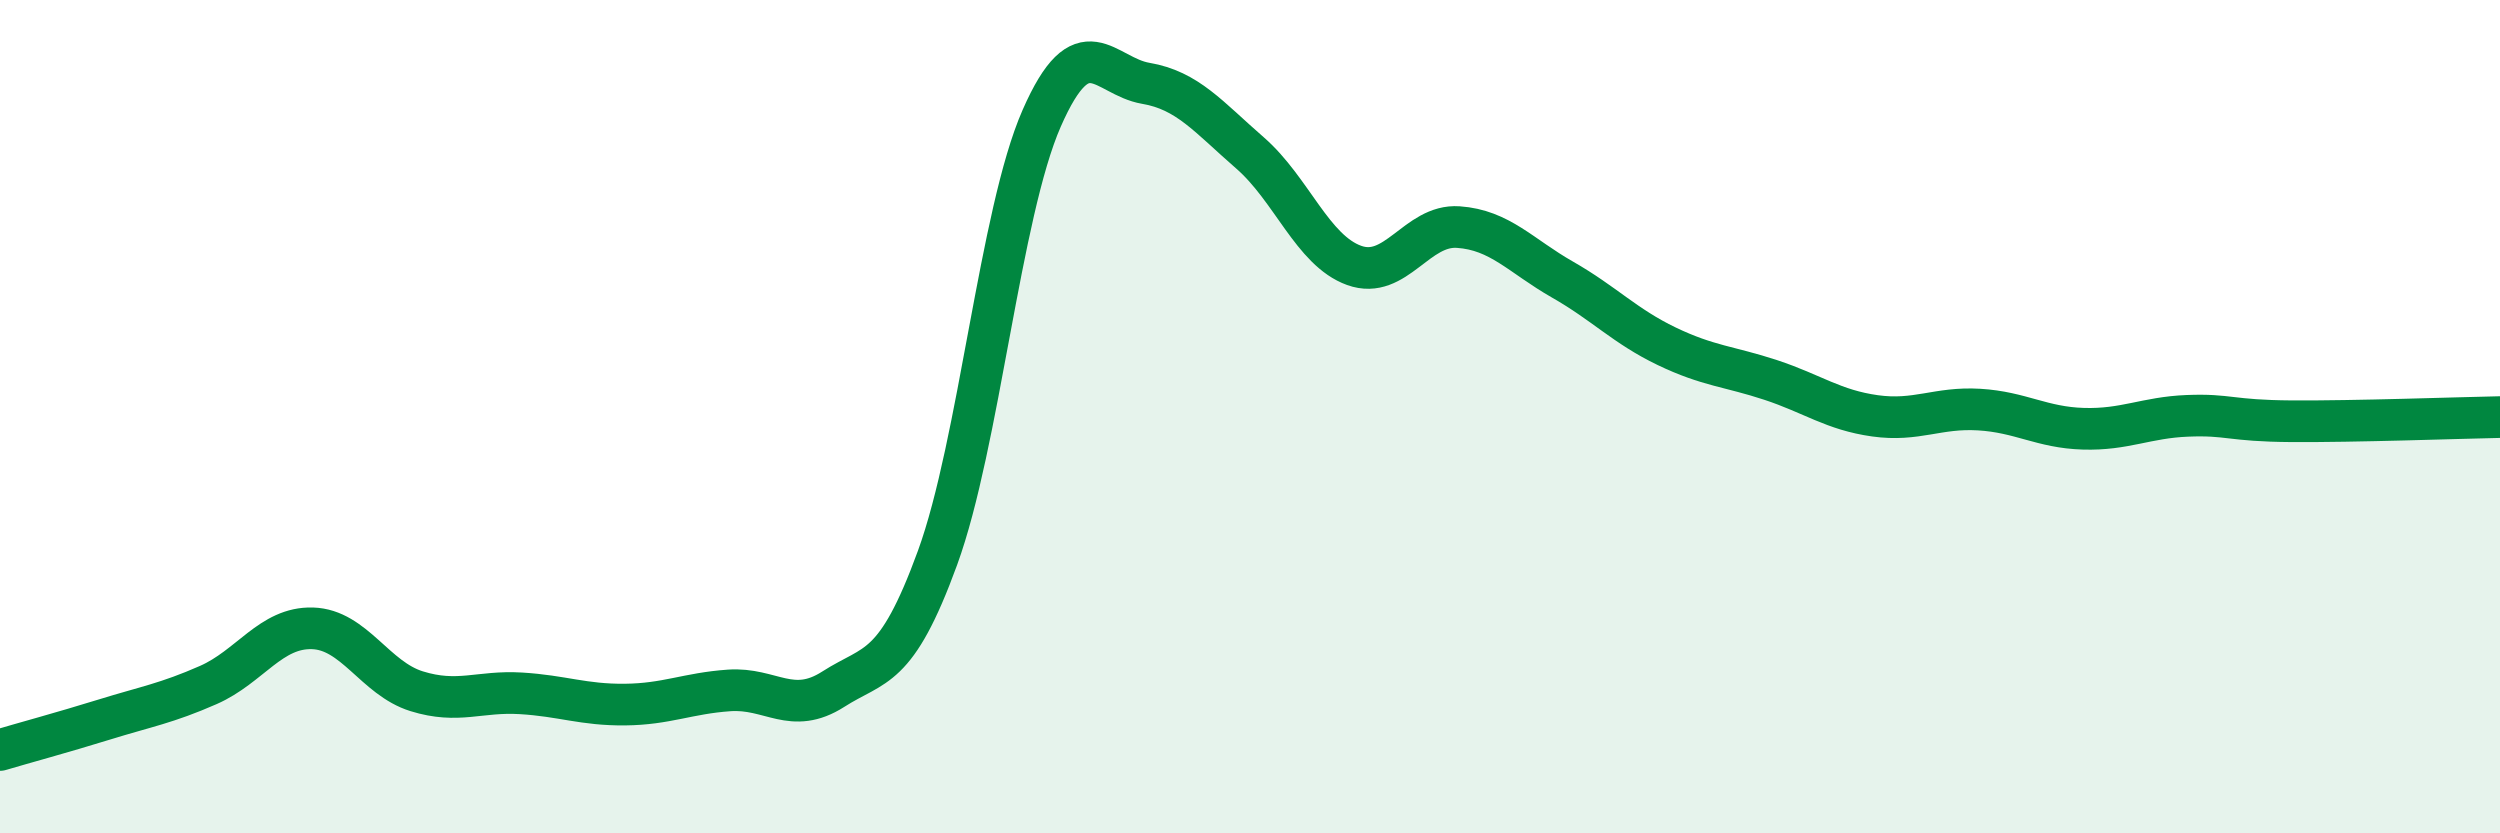
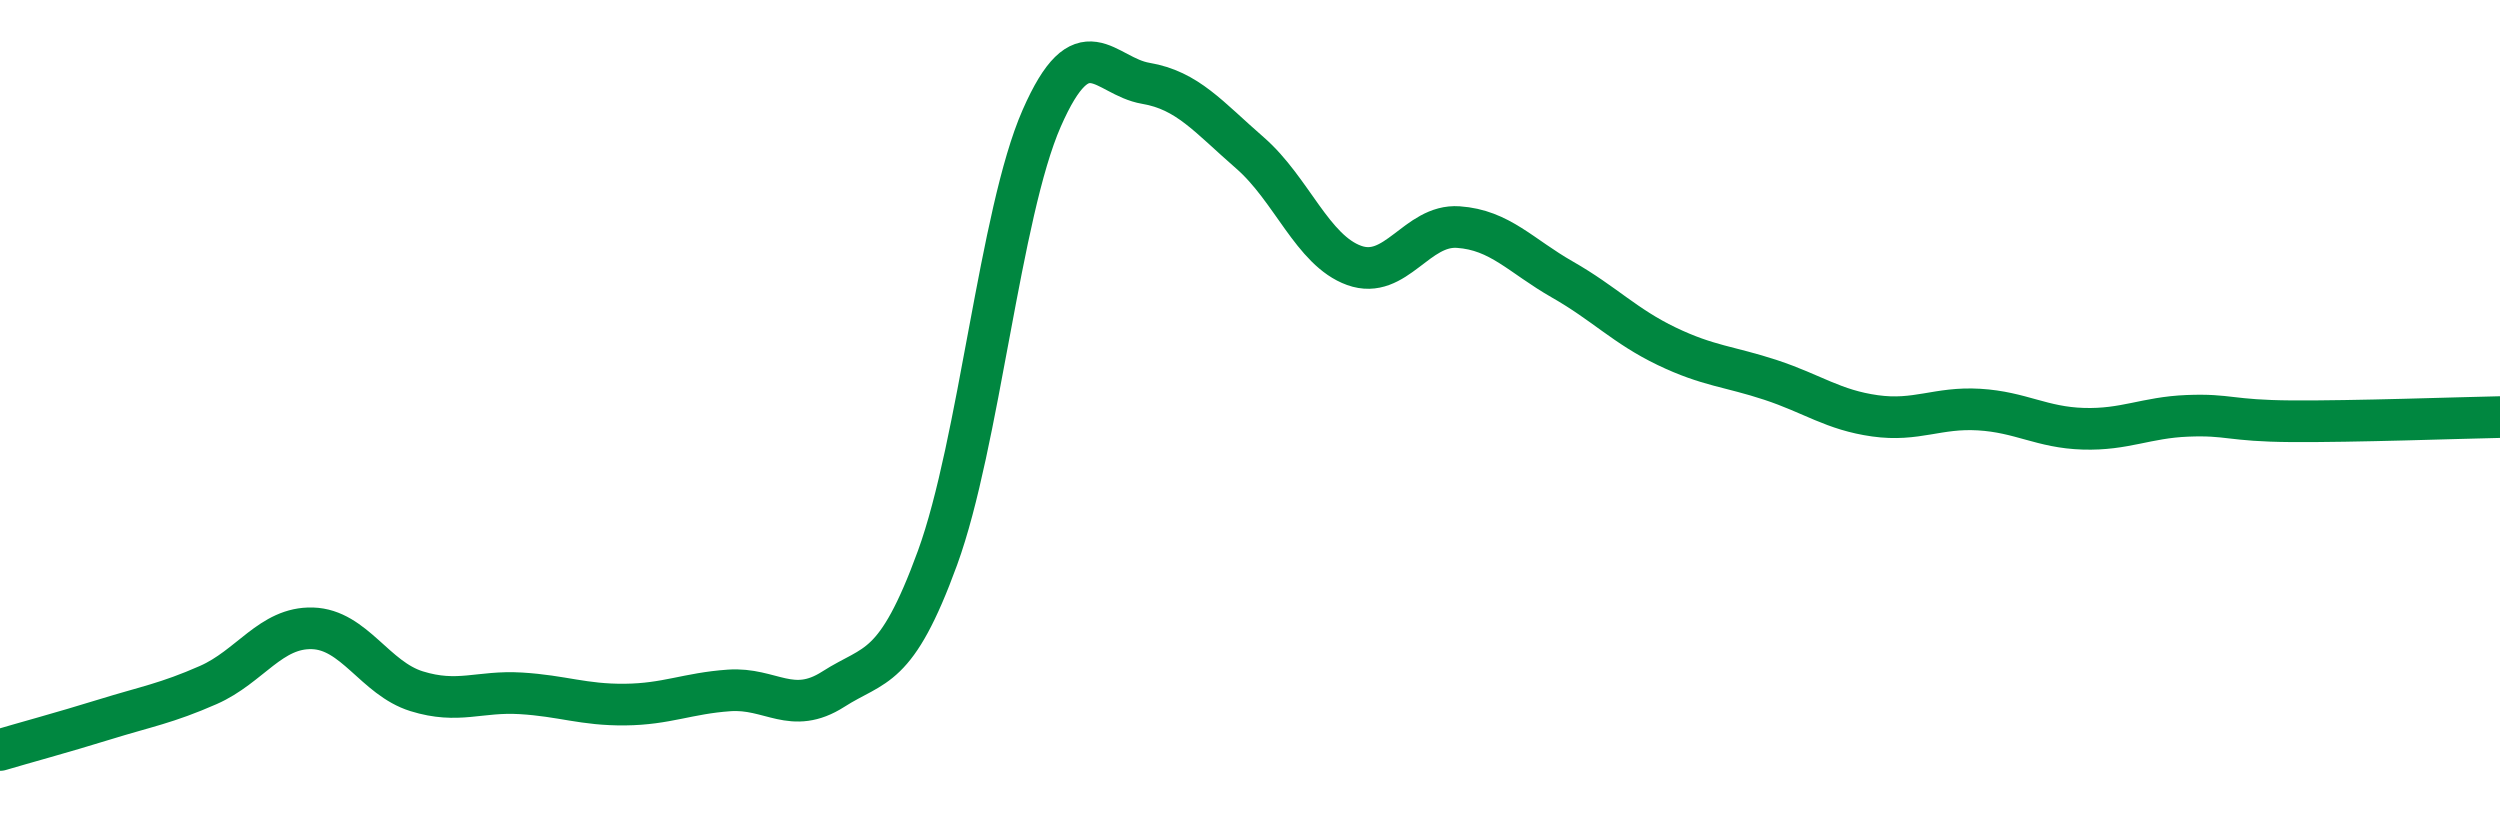
<svg xmlns="http://www.w3.org/2000/svg" width="60" height="20" viewBox="0 0 60 20">
-   <path d="M 0,18 C 0.5,17.85 1.5,17.58 2.5,17.27 C 3.5,16.96 4,16.88 5,16.44 C 6,16 6.5,15.05 7.5,15.08 C 8.5,15.11 9,16.28 10,16.59 C 11,16.9 11.5,16.58 12.5,16.64 C 13.5,16.7 14,16.92 15,16.91 C 16,16.9 16.5,16.64 17.5,16.57 C 18.5,16.5 19,17.18 20,16.54 C 21,15.9 21.5,16.13 22.5,13.39 C 23.5,10.65 24,5.12 25,2.84 C 26,0.56 26.5,1.83 27.5,2 C 28.5,2.17 29,2.8 30,3.67 C 31,4.54 31.5,6.01 32.5,6.37 C 33.5,6.73 34,5.38 35,5.45 C 36,5.52 36.5,6.14 37.5,6.71 C 38.5,7.28 39,7.83 40,8.31 C 41,8.79 41.5,8.79 42.5,9.12 C 43.5,9.45 44,9.84 45,9.98 C 46,10.12 46.5,9.77 47.5,9.83 C 48.5,9.89 49,10.26 50,10.29 C 51,10.32 51.5,10.02 52.5,9.98 C 53.5,9.94 53.5,10.1 55,10.11 C 56.5,10.12 59,10.03 60,10.01L60 20L0 20Z" fill="#008740" opacity="0.1" stroke-linecap="round" stroke-linejoin="round" />
  <path d="M 0,18 C 0.5,17.85 1.5,17.58 2.5,17.27 C 3.5,16.96 4,16.88 5,16.44 C 6,16 6.5,15.05 7.5,15.08 C 8.5,15.11 9,16.28 10,16.59 C 11,16.9 11.5,16.58 12.5,16.64 C 13.5,16.7 14,16.92 15,16.91 C 16,16.9 16.5,16.64 17.5,16.57 C 18.5,16.5 19,17.18 20,16.54 C 21,15.9 21.5,16.13 22.5,13.39 C 23.5,10.65 24,5.12 25,2.84 C 26,0.56 26.5,1.83 27.5,2 C 28.5,2.17 29,2.8 30,3.67 C 31,4.54 31.5,6.01 32.5,6.37 C 33.5,6.73 34,5.38 35,5.45 C 36,5.52 36.5,6.14 37.5,6.71 C 38.5,7.28 39,7.83 40,8.31 C 41,8.79 41.5,8.79 42.5,9.12 C 43.5,9.45 44,9.84 45,9.98 C 46,10.12 46.5,9.77 47.5,9.83 C 48.5,9.89 49,10.26 50,10.29 C 51,10.32 51.5,10.02 52.5,9.98 C 53.5,9.94 53.5,10.1 55,10.11 C 56.5,10.12 59,10.03 60,10.01" stroke="#008740" stroke-width="1" fill="none" stroke-linecap="round" stroke-linejoin="round" />
</svg>